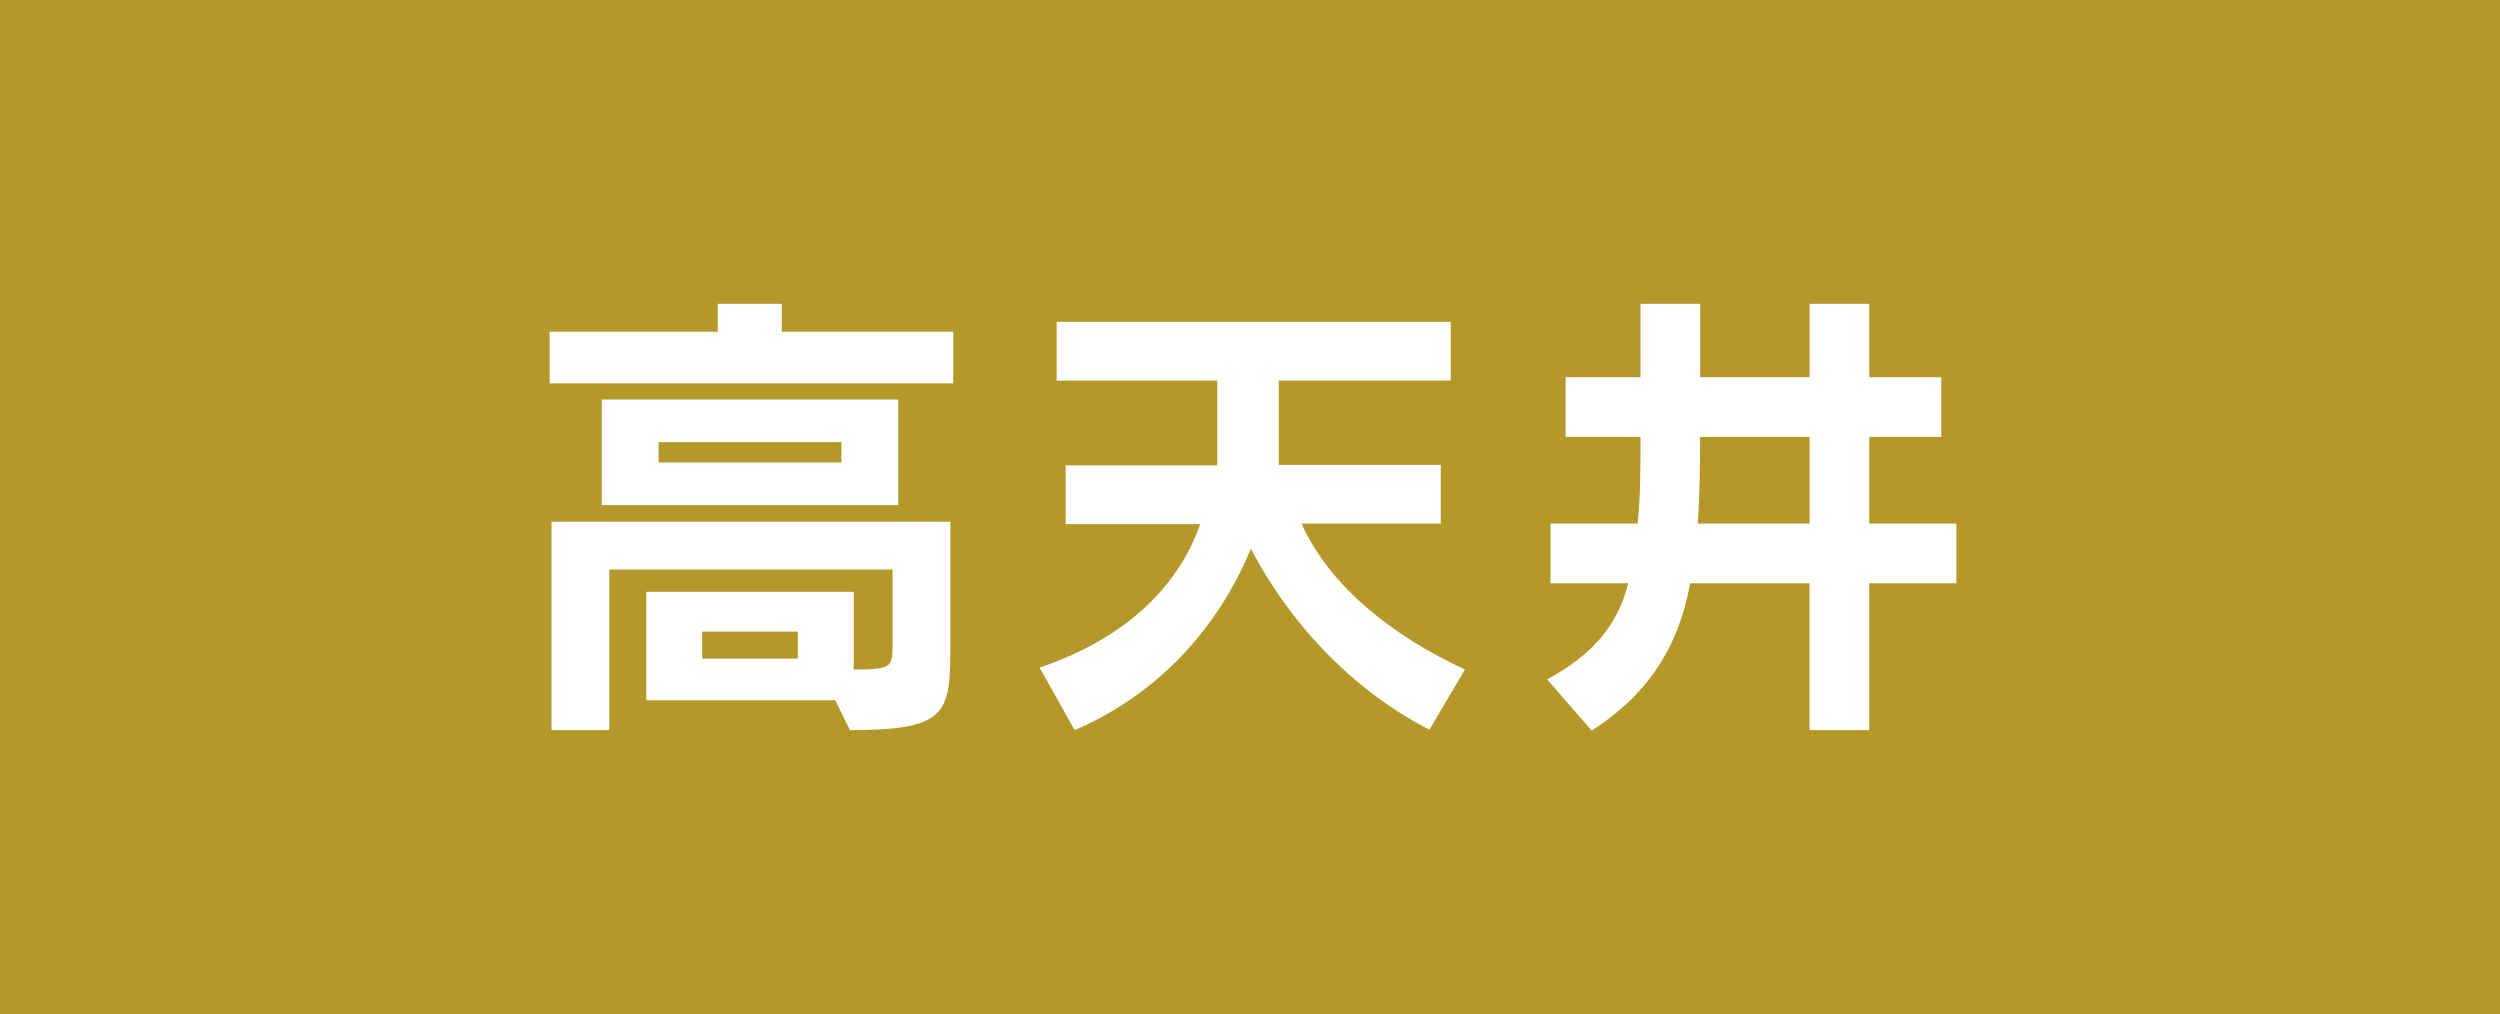
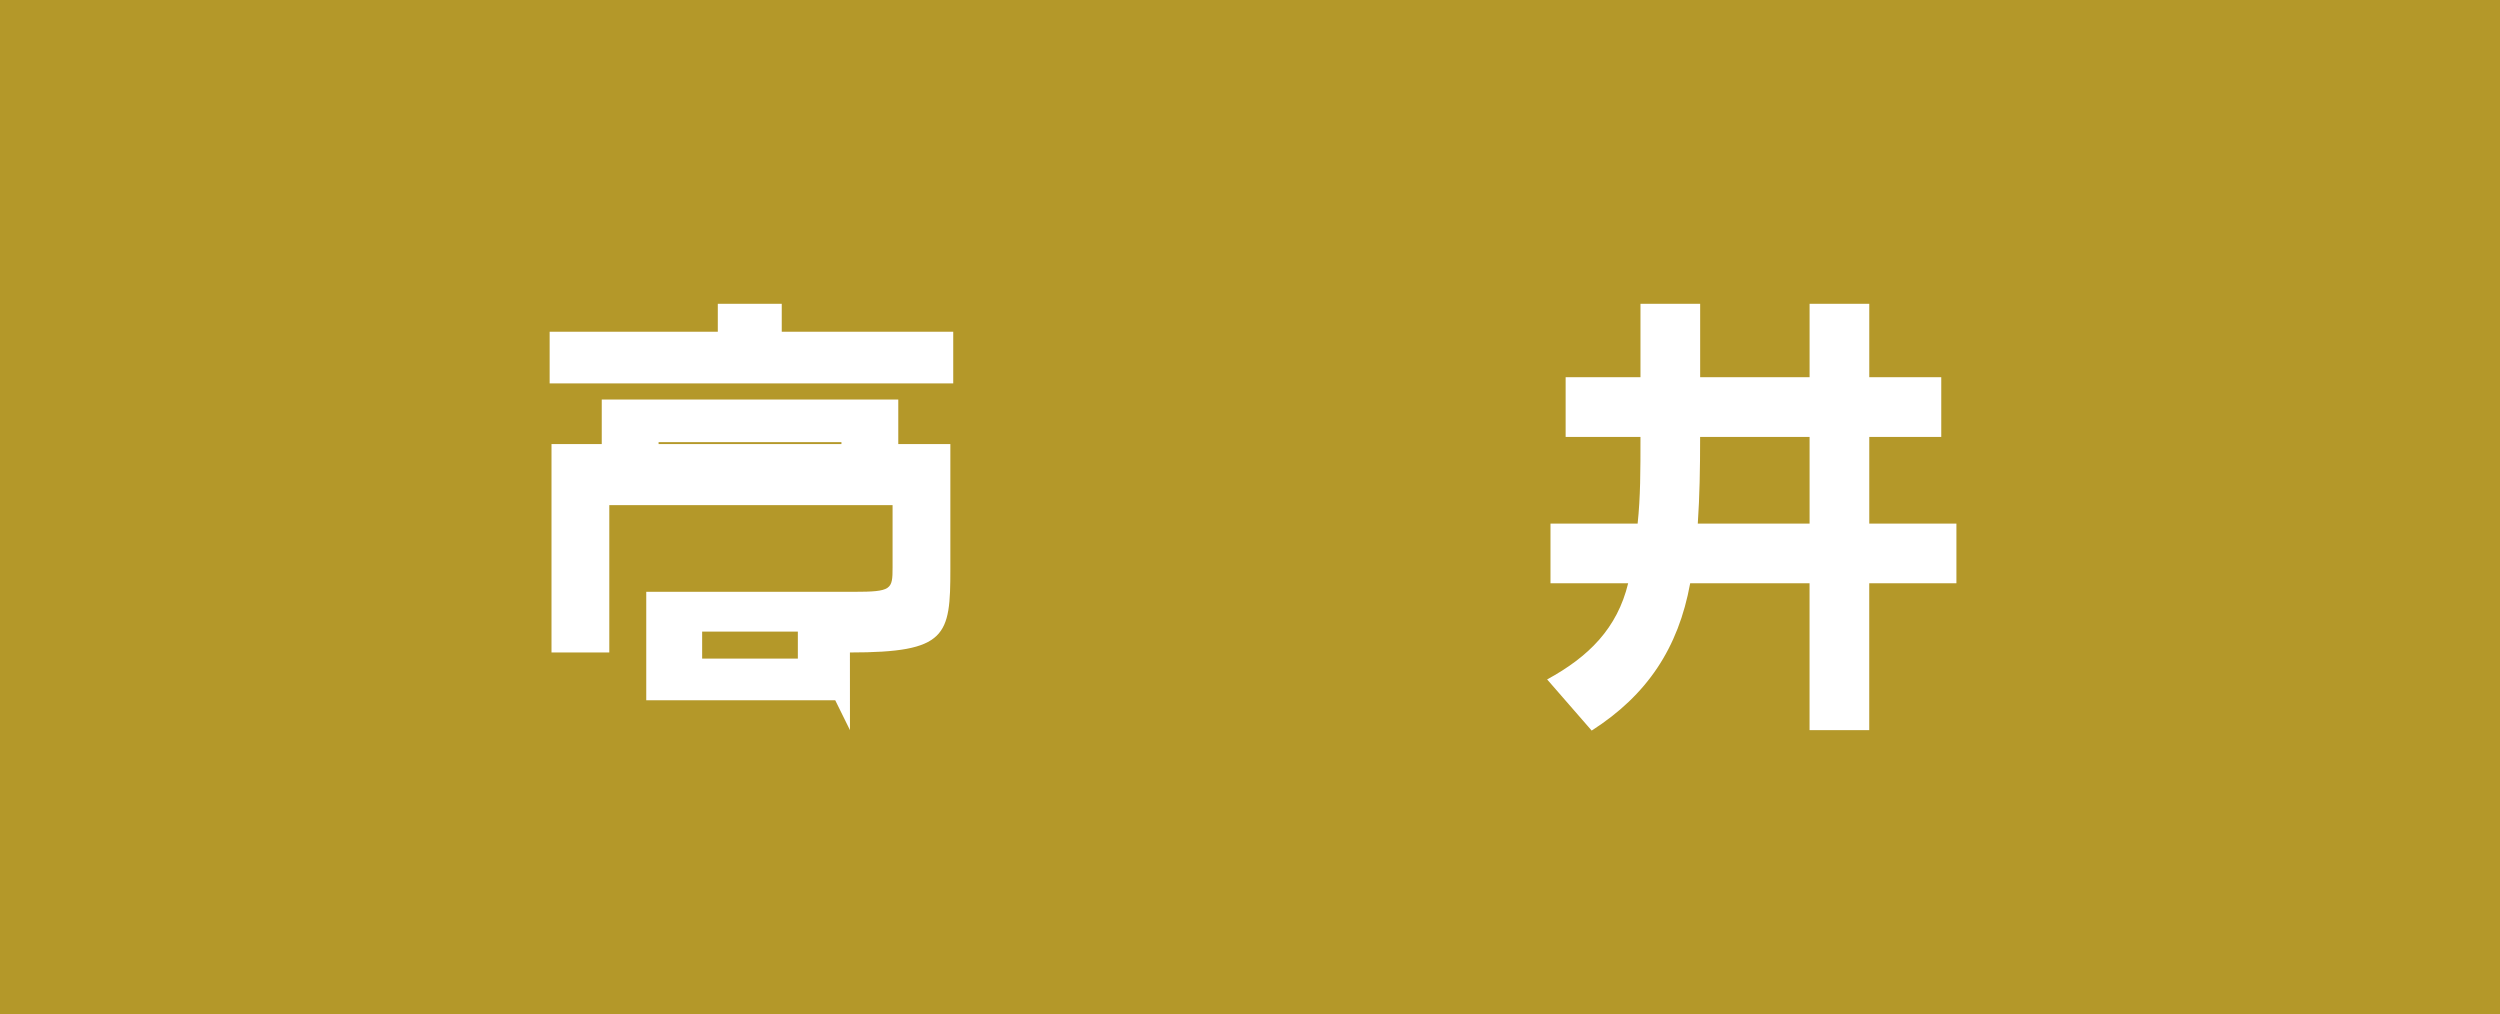
<svg xmlns="http://www.w3.org/2000/svg" id="_レイヤー_1" data-name="レイヤー_1" width="73.93" height="30" version="1.1" viewBox="0 0 73.93 30">
  <rect x="0" y="0" width="73.93" height="30" fill="#333333" stroke="none" />
  <defs>
    <style>
      .st0 {
        fill: #fff;
      }

      .st1 {
        fill: #b49829;
      }
    </style>
  </defs>
  <rect class="st1" x="0" y="0" width="73.93" height="29.999" />
  <g>
-     <path class="st0" d="M16.254,11.338v-1.527h4.973v-.827h1.891v.827h5.071v1.527h-11.935ZM25.135,21.591l-.435-.882h-5.589v-3.208h6.135v2.297c1.121,0,1.149-.07,1.149-.714v-2.241h-8.377v4.749h-1.709v-6.163h11.795v3.698c0,1.975-.099,2.465-2.97,2.465ZM17.795,14.938v-3.124h8.769v3.124h-8.769ZM24.883,13.075h-5.407v.602h5.407v-.602ZM23.594,18.678h-2.83v.798h2.83v-.798Z" />
-     <path class="st0" d="M42.272,21.578c-2.073-1.051-4.021-2.942-5.281-5.351-.924,2.241-2.646,4.258-5.21,5.365l-1.037-1.849c2.704-.924,4.146-2.521,4.749-4.244h-3.979v-1.737h4.482v-2.507h-4.748v-1.737h11.654v1.737h-5.085v2.493h4.79v1.737h-4.118c.827,1.849,2.689,3.32,4.833,4.314l-1.051,1.779Z" />
+     <path class="st0" d="M16.254,11.338v-1.527h4.973v-.827h1.891v.827h5.071v1.527h-11.935ZM25.135,21.591l-.435-.882h-5.589v-3.208h6.135c1.121,0,1.149-.07,1.149-.714v-2.241h-8.377v4.749h-1.709v-6.163h11.795v3.698c0,1.975-.099,2.465-2.97,2.465ZM17.795,14.938v-3.124h8.769v3.124h-8.769ZM24.883,13.075h-5.407v.602h5.407v-.602ZM23.594,18.678h-2.83v.798h2.83v-.798Z" />
    <path class="st0" d="M55.277,17.249v4.342h-1.765v-4.342h-3.53c-.35,1.919-1.274,3.306-2.913,4.356l-1.317-1.513c1.233-.672,2.073-1.513,2.396-2.844h-2.297v-1.765h2.577c.084-.784.084-1.555.084-2.563h-2.213v-1.765h2.213v-2.171h1.765v2.171h3.236v-2.171h1.765v2.171h2.129v1.765h-2.129v2.563h2.577v1.765h-2.577ZM53.512,12.921h-3.236c0,.967-.014,1.737-.069,2.563h3.306v-2.563Z" />
  </g>
</svg>